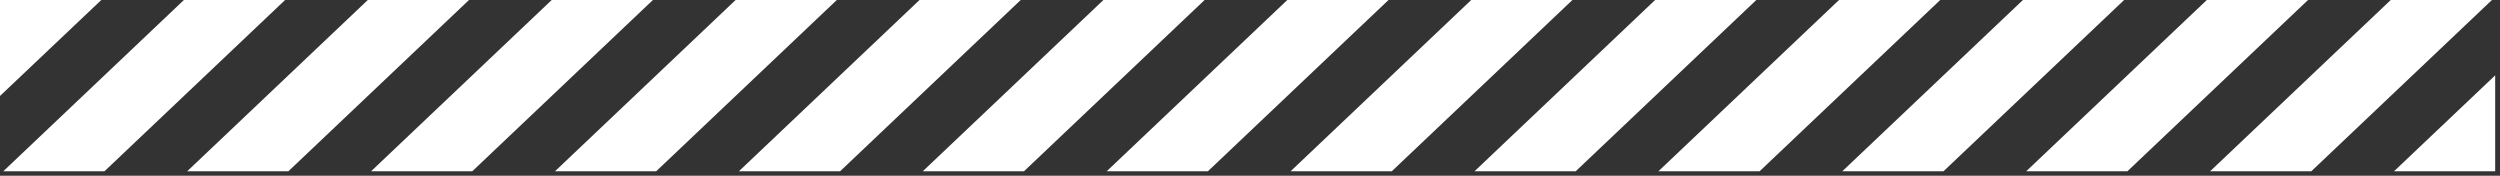
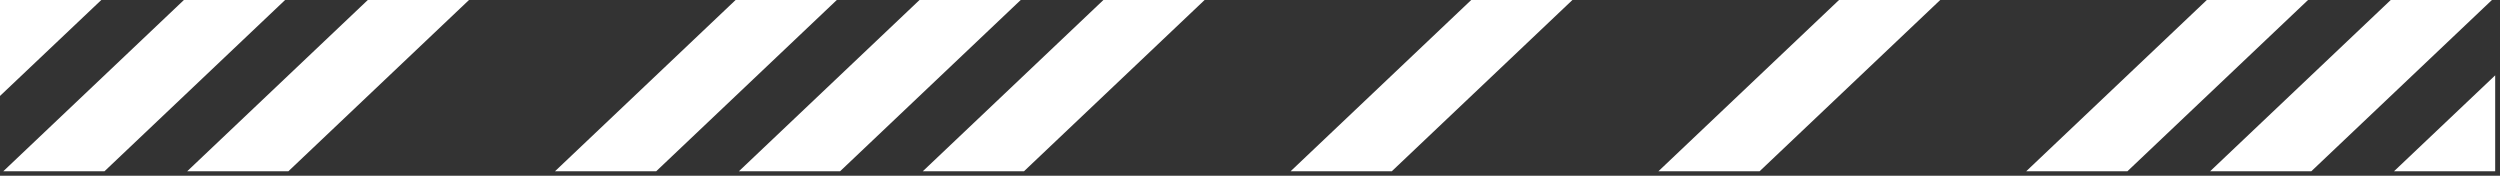
<svg xmlns="http://www.w3.org/2000/svg" width="498" height="35" viewBox="0 0 498 35" fill="none">
  <rect x="0" y="0" width="498" height="35" fill="#333333" stroke="none" />
  <path d="M476.234 0L440.248 34.121H460.407L496.392 0H476.234Z" fill="white" />
  <path d="M439.6 0L403.615 34.121H423.773L459.759 0H439.6Z" fill="white" />
-   <path d="M402.967 0L366.981 34.121H387.14L423.125 0H402.967Z" fill="white" />
  <path d="M366.333 0L330.348 34.121H350.506L386.492 0H366.333Z" fill="white" />
-   <path d="M329.7 0L293.715 34.121H313.873L349.859 0H329.7Z" fill="white" />
-   <path d="M293.067 0L257.081 34.121H277.24L313.225 0H293.067Z" fill="white" />
-   <path d="M256.433 0L220.448 34.121H240.606L276.592 0H256.433Z" fill="white" />
+   <path d="M293.067 0L257.081 34.121H277.24L313.225 0Z" fill="white" />
  <path d="M219.8 0L183.814 34.121H203.973L239.958 0H219.8Z" fill="white" />
  <path d="M183.167 0L147.181 34.121H167.34L203.325 0H183.167Z" fill="white" />
  <path d="M146.533 0L110.548 34.121H130.706L166.692 0H146.533Z" fill="white" />
-   <path d="M109.9 0L73.915 34.121H94.073L130.059 0H109.9Z" fill="white" />
  <path d="M73.267 0L37.281 34.121H57.44L93.425 0H73.267Z" fill="white" />
  <path d="M36.633 0L0.648 34.121H20.806L56.792 0H36.633Z" fill="white" />
  <path d="M476.881 34.121H497.04V15.009L476.881 34.121Z" fill="white" />
  <path d="M20.177 0H0V19.113L20.177 0Z" fill="white" />
</svg>